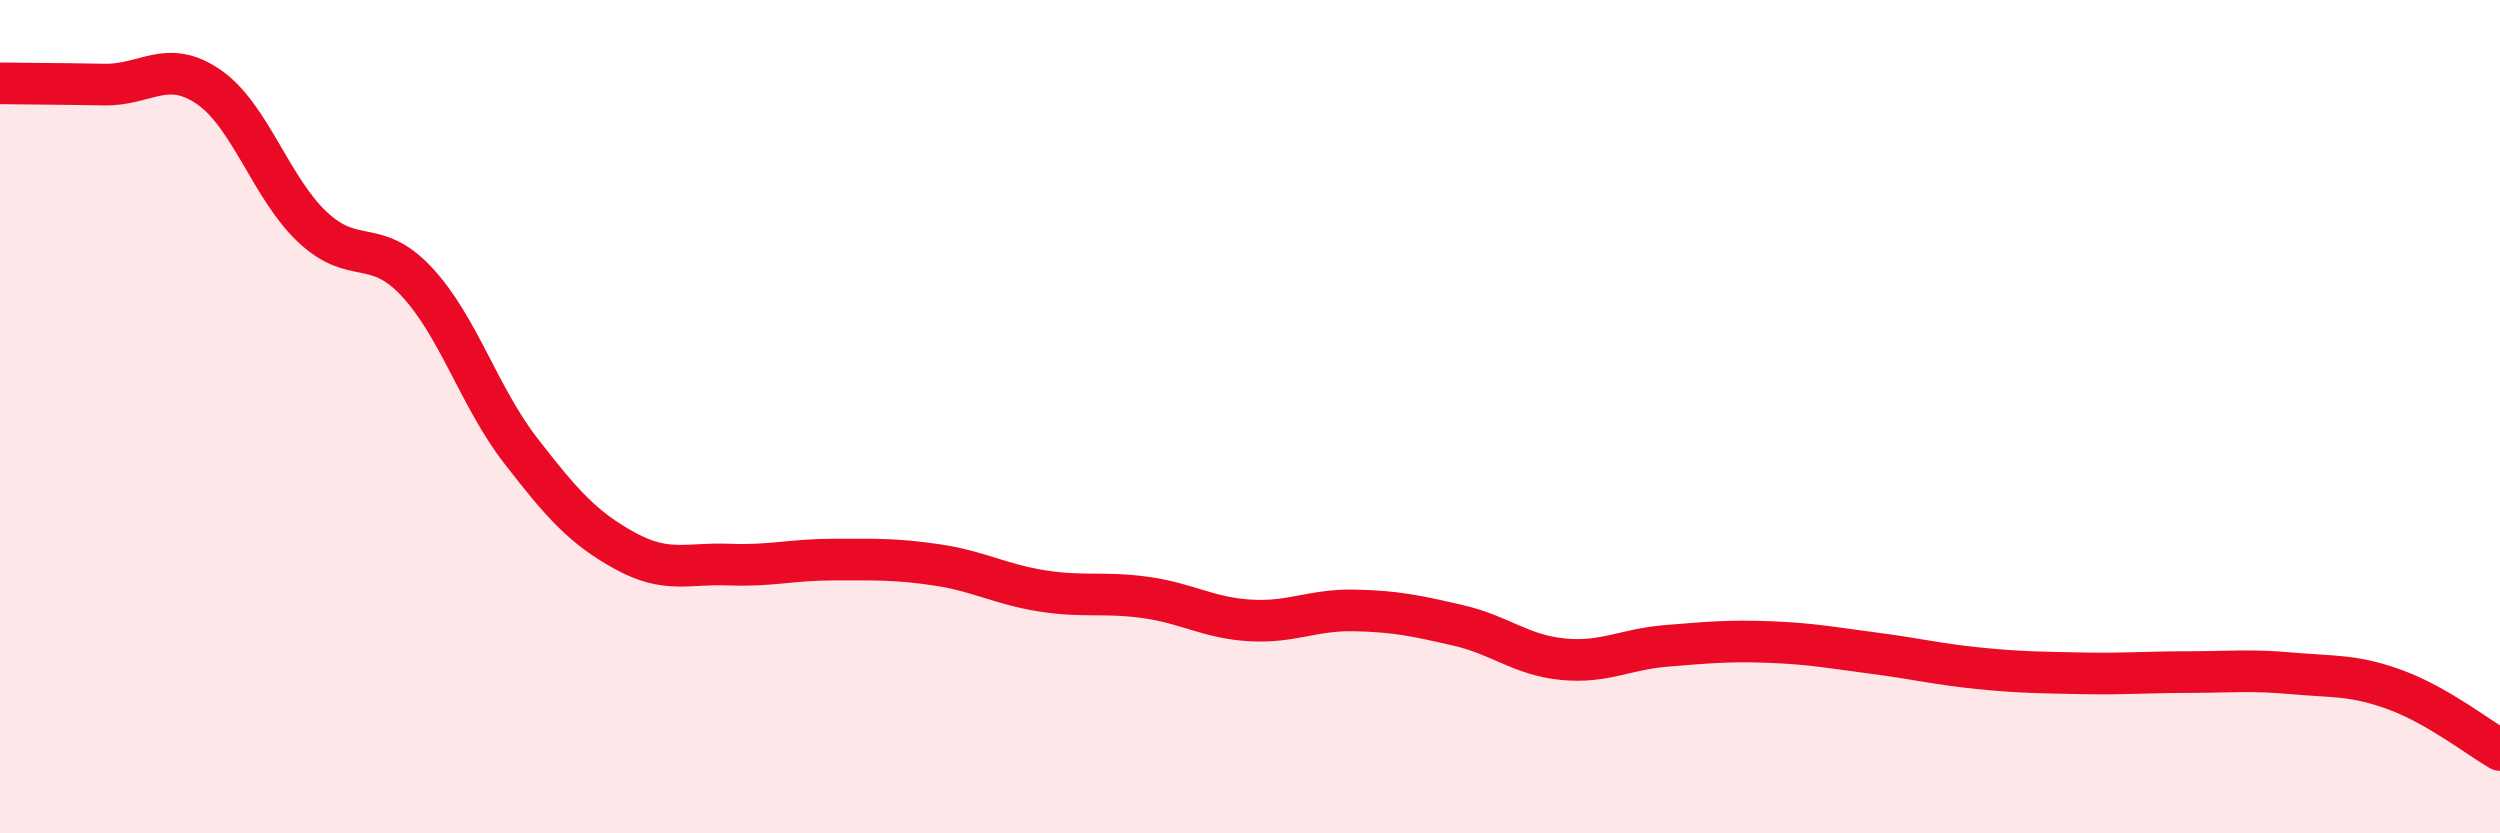
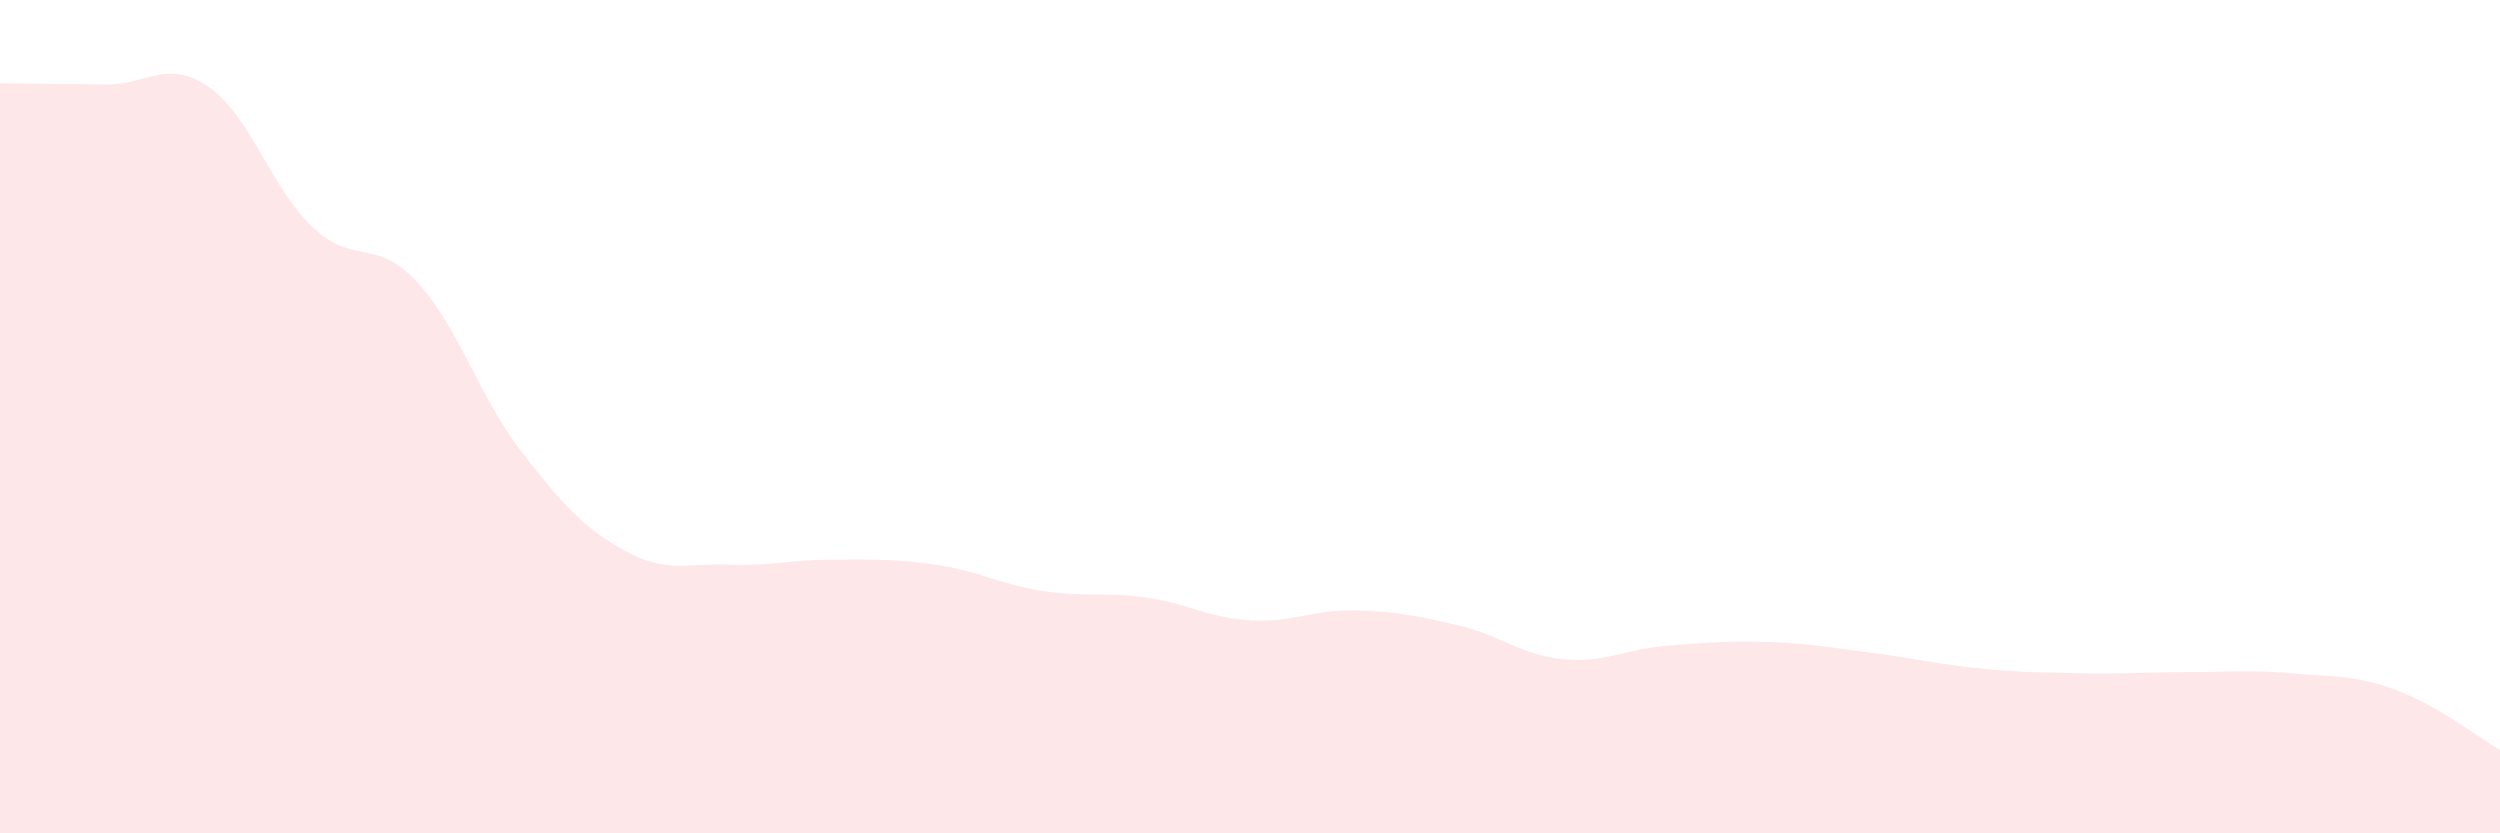
<svg xmlns="http://www.w3.org/2000/svg" width="60" height="20" viewBox="0 0 60 20">
  <path d="M 0,2 C 0.5,2.01 1.5,2.01 2.5,2.03 C 3.5,2.05 4,1.4 5,2.08 C 6,2.76 6.5,4.51 7.5,5.45 C 8.5,6.39 9,5.69 10,6.76 C 11,7.83 11.5,9.53 12.5,10.82 C 13.5,12.11 14,12.67 15,13.22 C 16,13.77 16.5,13.51 17.5,13.55 C 18.5,13.59 19,13.43 20,13.43 C 21,13.43 21.5,13.41 22.5,13.56 C 23.5,13.71 24,14.02 25,14.18 C 26,14.34 26.5,14.2 27.5,14.34 C 28.5,14.48 29,14.83 30,14.89 C 31,14.95 31.5,14.63 32.5,14.65 C 33.5,14.67 34,14.78 35,15.01 C 36,15.24 36.5,15.72 37.5,15.82 C 38.5,15.92 39,15.58 40,15.5 C 41,15.42 41.5,15.37 42.5,15.41 C 43.5,15.45 44,15.55 45,15.68 C 46,15.81 46.5,15.94 47.5,16.04 C 48.5,16.14 49,16.14 50,16.16 C 51,16.18 51.5,16.13 52.5,16.13 C 53.5,16.13 54,16.07 55,16.16 C 56,16.25 56.5,16.19 57.5,16.56 C 58.5,16.93 59.5,17.71 60,18L60 20L0 20Z" fill="#EB0A25" opacity="0.1" stroke-linecap="round" stroke-linejoin="round" />
-   <path d="M 0,2 C 0.5,2.01 1.5,2.01 2.5,2.03 C 3.5,2.05 4,1.4 5,2.08 C 6,2.76 6.5,4.51 7.5,5.45 C 8.5,6.39 9,5.69 10,6.76 C 11,7.83 11.5,9.53 12.5,10.82 C 13.5,12.11 14,12.67 15,13.22 C 16,13.77 16.5,13.51 17.5,13.55 C 18.5,13.59 19,13.43 20,13.43 C 21,13.43 21.5,13.41 22.5,13.56 C 23.5,13.71 24,14.02 25,14.18 C 26,14.34 26.5,14.2 27.5,14.34 C 28.5,14.48 29,14.83 30,14.89 C 31,14.95 31.5,14.63 32.5,14.65 C 33.5,14.67 34,14.78 35,15.01 C 36,15.24 36.5,15.72 37.5,15.82 C 38.5,15.92 39,15.58 40,15.5 C 41,15.42 41.5,15.37 42.5,15.41 C 43.5,15.45 44,15.55 45,15.68 C 46,15.81 46.5,15.94 47.5,16.04 C 48.5,16.14 49,16.14 50,16.16 C 51,16.18 51.5,16.13 52.5,16.13 C 53.5,16.13 54,16.07 55,16.16 C 56,16.25 56.5,16.19 57.5,16.56 C 58.5,16.93 59.5,17.71 60,18" stroke="#EB0A25" stroke-width="1" fill="none" stroke-linecap="round" stroke-linejoin="round" />
</svg>